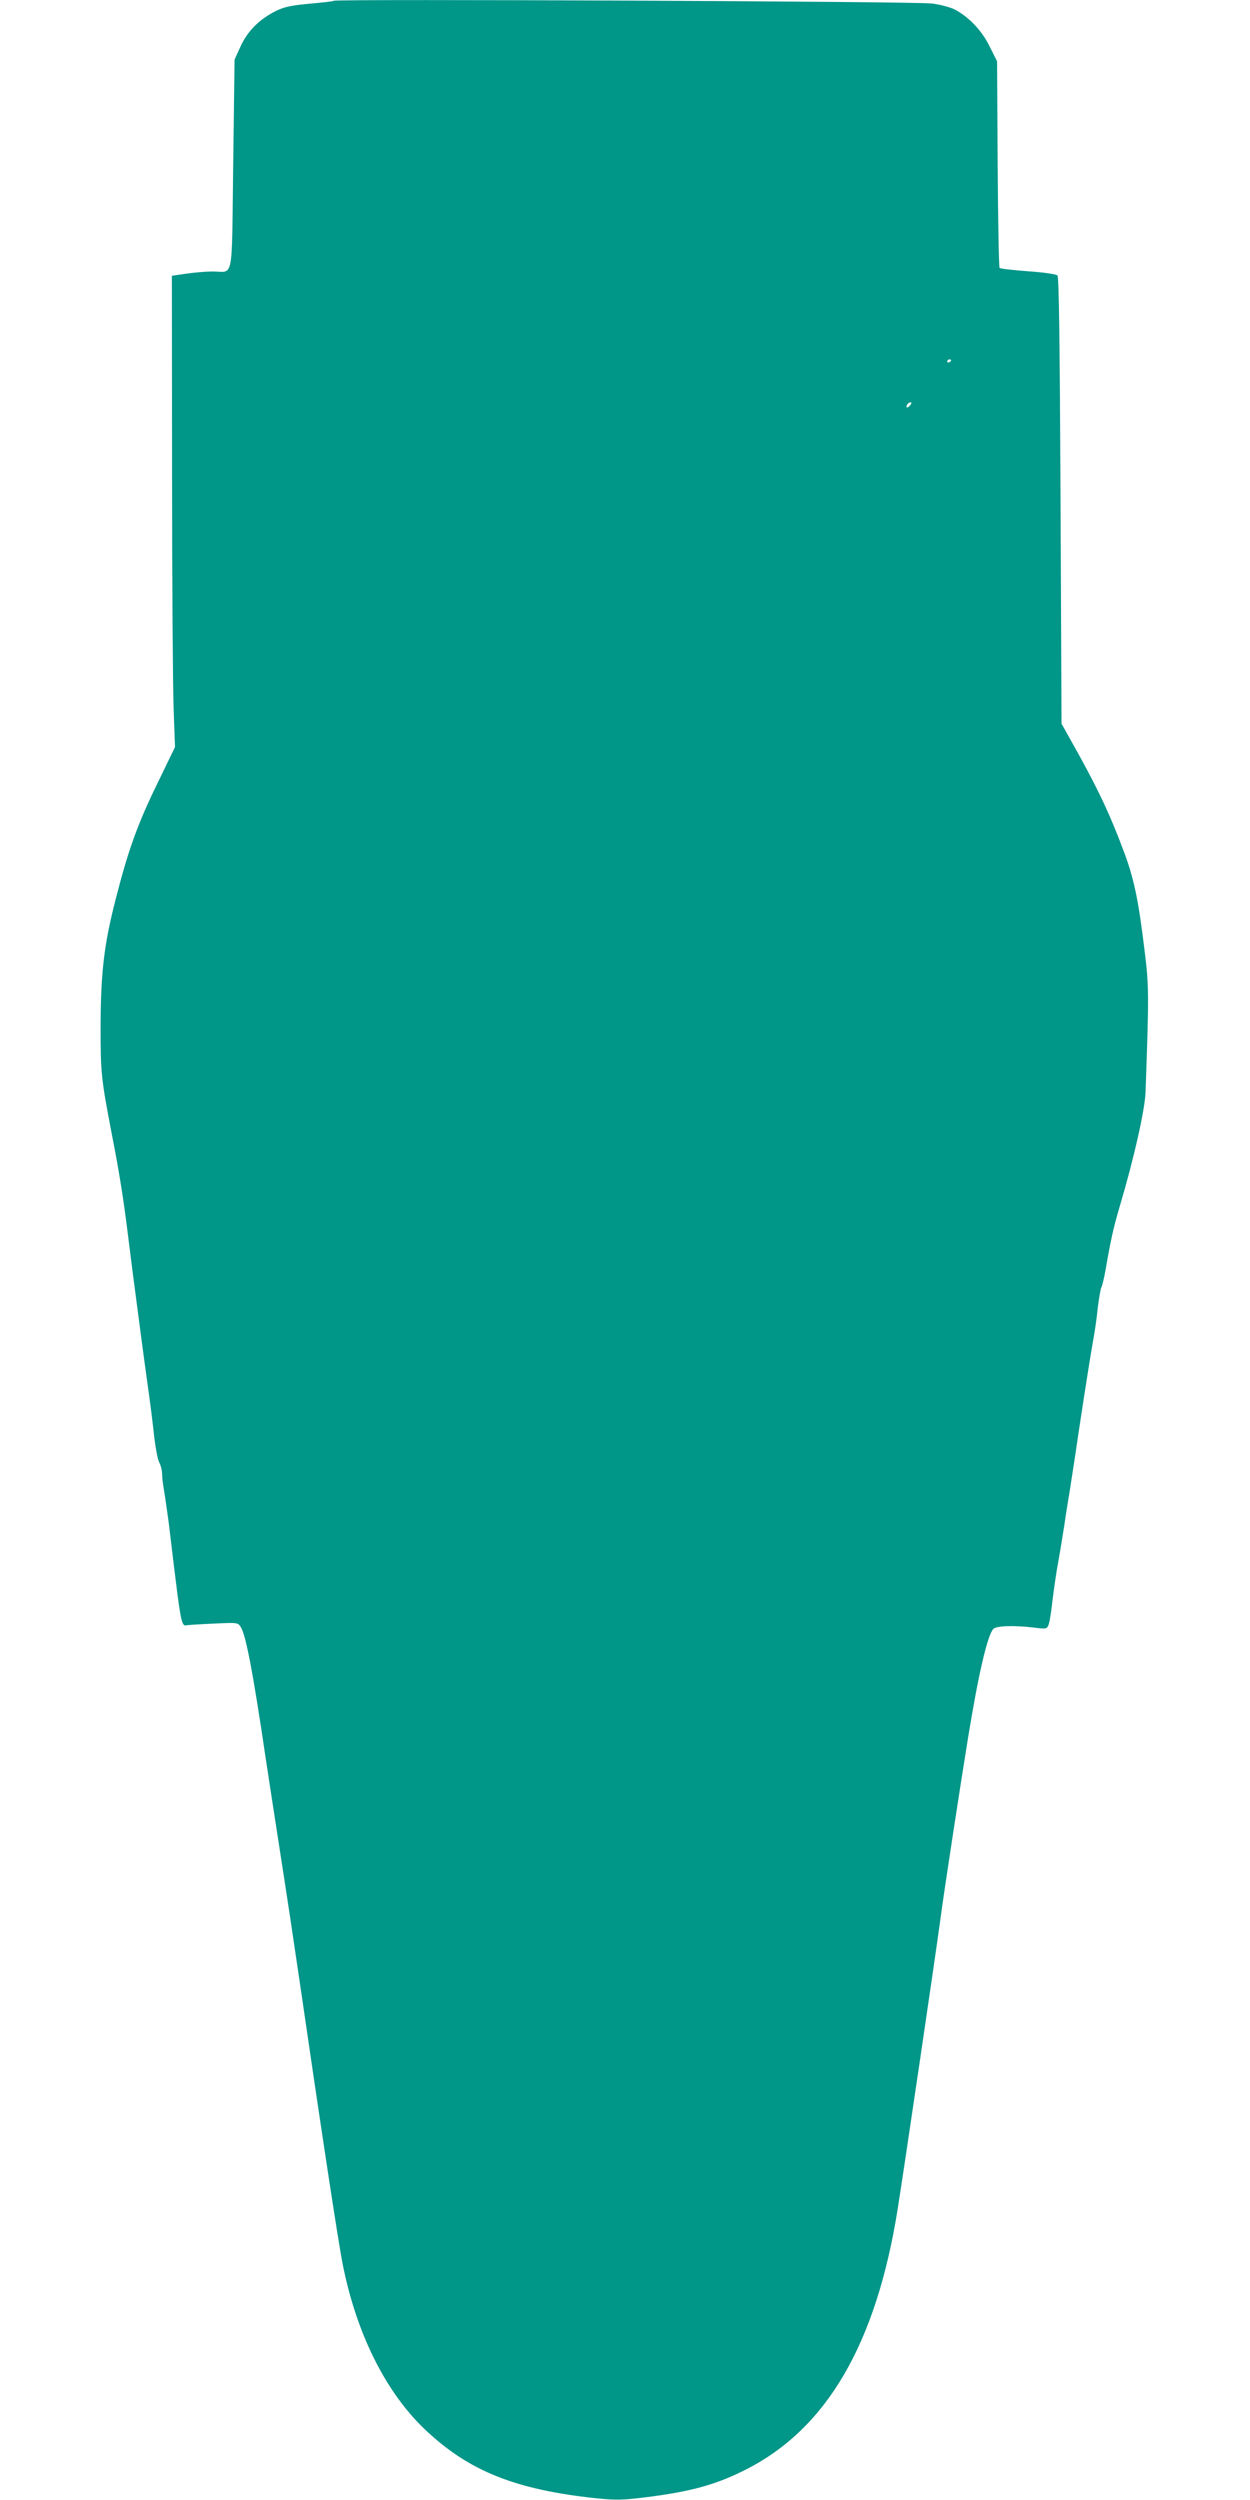
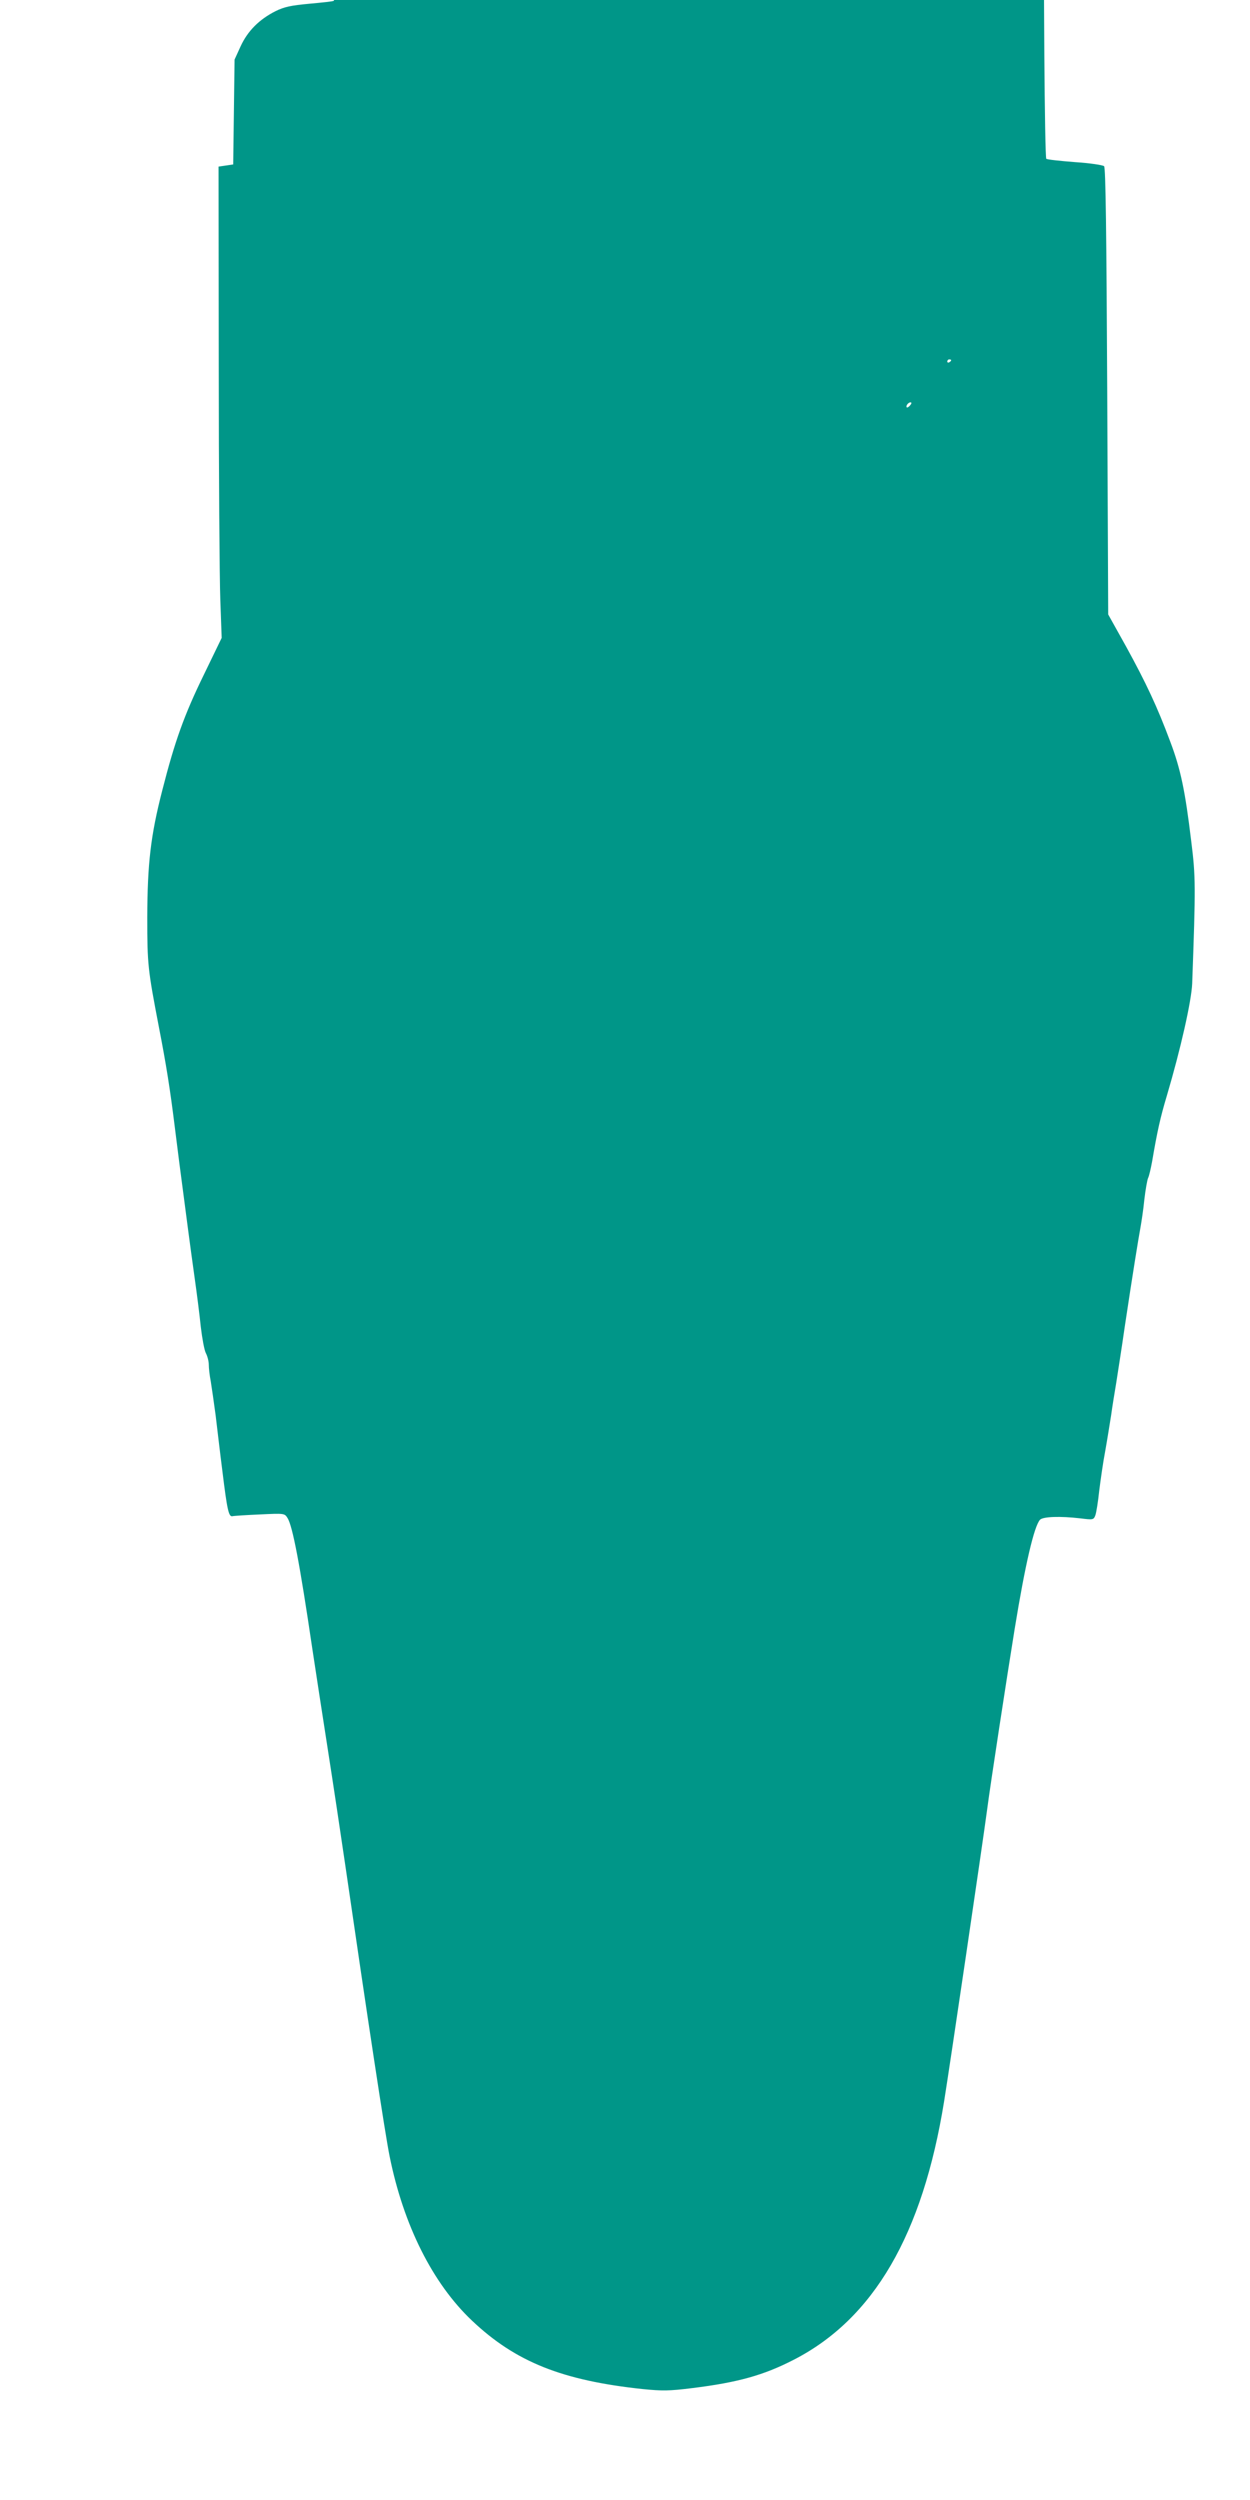
<svg xmlns="http://www.w3.org/2000/svg" version="1.0" width="640pt" height="1280pt" viewBox="0 0 640 1280" preserveAspectRatio="xMidYMid meet">
  <g transform="translate(0,1280) scale(0.1,-0.1)" fill="#009688" stroke="none">
-     <path d="M1709 12796 c-2 -3 -58 -9 -124 -15 -97 -9 -129 -16 -174 -38 -85 -43 -143 -102 -179 -180 l-31 -68 -7 -537 c-8 -613 5 -548 -106 -548 -31 0 -91 -5 -133 -11 l-75 -11 1 -1012 c0 -556 4 -1099 8 -1206 l7 -195 -92 -190 c-100 -205 -148 -339 -212 -590 -60 -233 -76 -376 -77 -650 0 -244 3 -268 60 -565 37 -190 57 -316 81 -510 18 -143 30 -239 44 -342 5 -40 16 -122 24 -183 8 -60 23 -173 34 -250 11 -77 25 -188 31 -247 7 -59 18 -120 26 -135 8 -15 15 -42 15 -59 0 -17 4 -55 10 -85 5 -30 16 -108 25 -174 8 -66 23 -196 35 -289 24 -196 32 -232 51 -228 8 2 71 6 140 9 125 6 127 6 142 -18 26 -41 63 -235 127 -669 17 -113 53 -347 80 -520 27 -173 67 -439 89 -590 113 -777 204 -1378 227 -1490 71 -352 220 -650 422 -841 223 -211 461 -306 873 -350 101 -10 135 -10 255 5 234 29 365 66 517 144 411 210 662 642 772 1325 30 186 198 1326 220 1492 17 131 101 678 141 925 54 332 100 528 130 560 16 16 103 19 206 7 65 -8 68 -8 77 15 5 13 14 69 20 126 7 56 20 148 31 205 10 56 23 138 30 182 6 44 18 118 26 165 7 47 28 177 44 290 42 279 69 445 80 505 5 28 15 92 20 144 6 52 15 101 19 110 5 9 14 48 21 86 26 153 42 225 75 335 71 240 126 484 130 575 18 500 18 547 -5 730 -31 257 -54 368 -107 508 -67 180 -124 301 -226 487 l-92 165 -5 1142 c-4 823 -8 1145 -16 1153 -6 6 -74 16 -150 21 -76 6 -142 13 -146 17 -4 4 -8 243 -10 533 l-3 525 -38 76 c-40 82 -107 152 -180 190 -22 11 -74 25 -116 30 -75 11 -3052 24 -3062 14z m3161 -1840 c0 -3 -4 -8 -10 -11 -5 -3 -10 -1 -10 4 0 6 5 11 10 11 6 0 10 -2 10 -4z m-210 -231 c-7 -9 -15 -13 -17 -11 -7 7 7 26 19 26 6 0 6 -6 -2 -15z" />
+     <path d="M1709 12796 c-2 -3 -58 -9 -124 -15 -97 -9 -129 -16 -174 -38 -85 -43 -143 -102 -179 -180 l-31 -68 -7 -537 l-75 -11 1 -1012 c0 -556 4 -1099 8 -1206 l7 -195 -92 -190 c-100 -205 -148 -339 -212 -590 -60 -233 -76 -376 -77 -650 0 -244 3 -268 60 -565 37 -190 57 -316 81 -510 18 -143 30 -239 44 -342 5 -40 16 -122 24 -183 8 -60 23 -173 34 -250 11 -77 25 -188 31 -247 7 -59 18 -120 26 -135 8 -15 15 -42 15 -59 0 -17 4 -55 10 -85 5 -30 16 -108 25 -174 8 -66 23 -196 35 -289 24 -196 32 -232 51 -228 8 2 71 6 140 9 125 6 127 6 142 -18 26 -41 63 -235 127 -669 17 -113 53 -347 80 -520 27 -173 67 -439 89 -590 113 -777 204 -1378 227 -1490 71 -352 220 -650 422 -841 223 -211 461 -306 873 -350 101 -10 135 -10 255 5 234 29 365 66 517 144 411 210 662 642 772 1325 30 186 198 1326 220 1492 17 131 101 678 141 925 54 332 100 528 130 560 16 16 103 19 206 7 65 -8 68 -8 77 15 5 13 14 69 20 126 7 56 20 148 31 205 10 56 23 138 30 182 6 44 18 118 26 165 7 47 28 177 44 290 42 279 69 445 80 505 5 28 15 92 20 144 6 52 15 101 19 110 5 9 14 48 21 86 26 153 42 225 75 335 71 240 126 484 130 575 18 500 18 547 -5 730 -31 257 -54 368 -107 508 -67 180 -124 301 -226 487 l-92 165 -5 1142 c-4 823 -8 1145 -16 1153 -6 6 -74 16 -150 21 -76 6 -142 13 -146 17 -4 4 -8 243 -10 533 l-3 525 -38 76 c-40 82 -107 152 -180 190 -22 11 -74 25 -116 30 -75 11 -3052 24 -3062 14z m3161 -1840 c0 -3 -4 -8 -10 -11 -5 -3 -10 -1 -10 4 0 6 5 11 10 11 6 0 10 -2 10 -4z m-210 -231 c-7 -9 -15 -13 -17 -11 -7 7 7 26 19 26 6 0 6 -6 -2 -15z" />
  </g>
</svg>